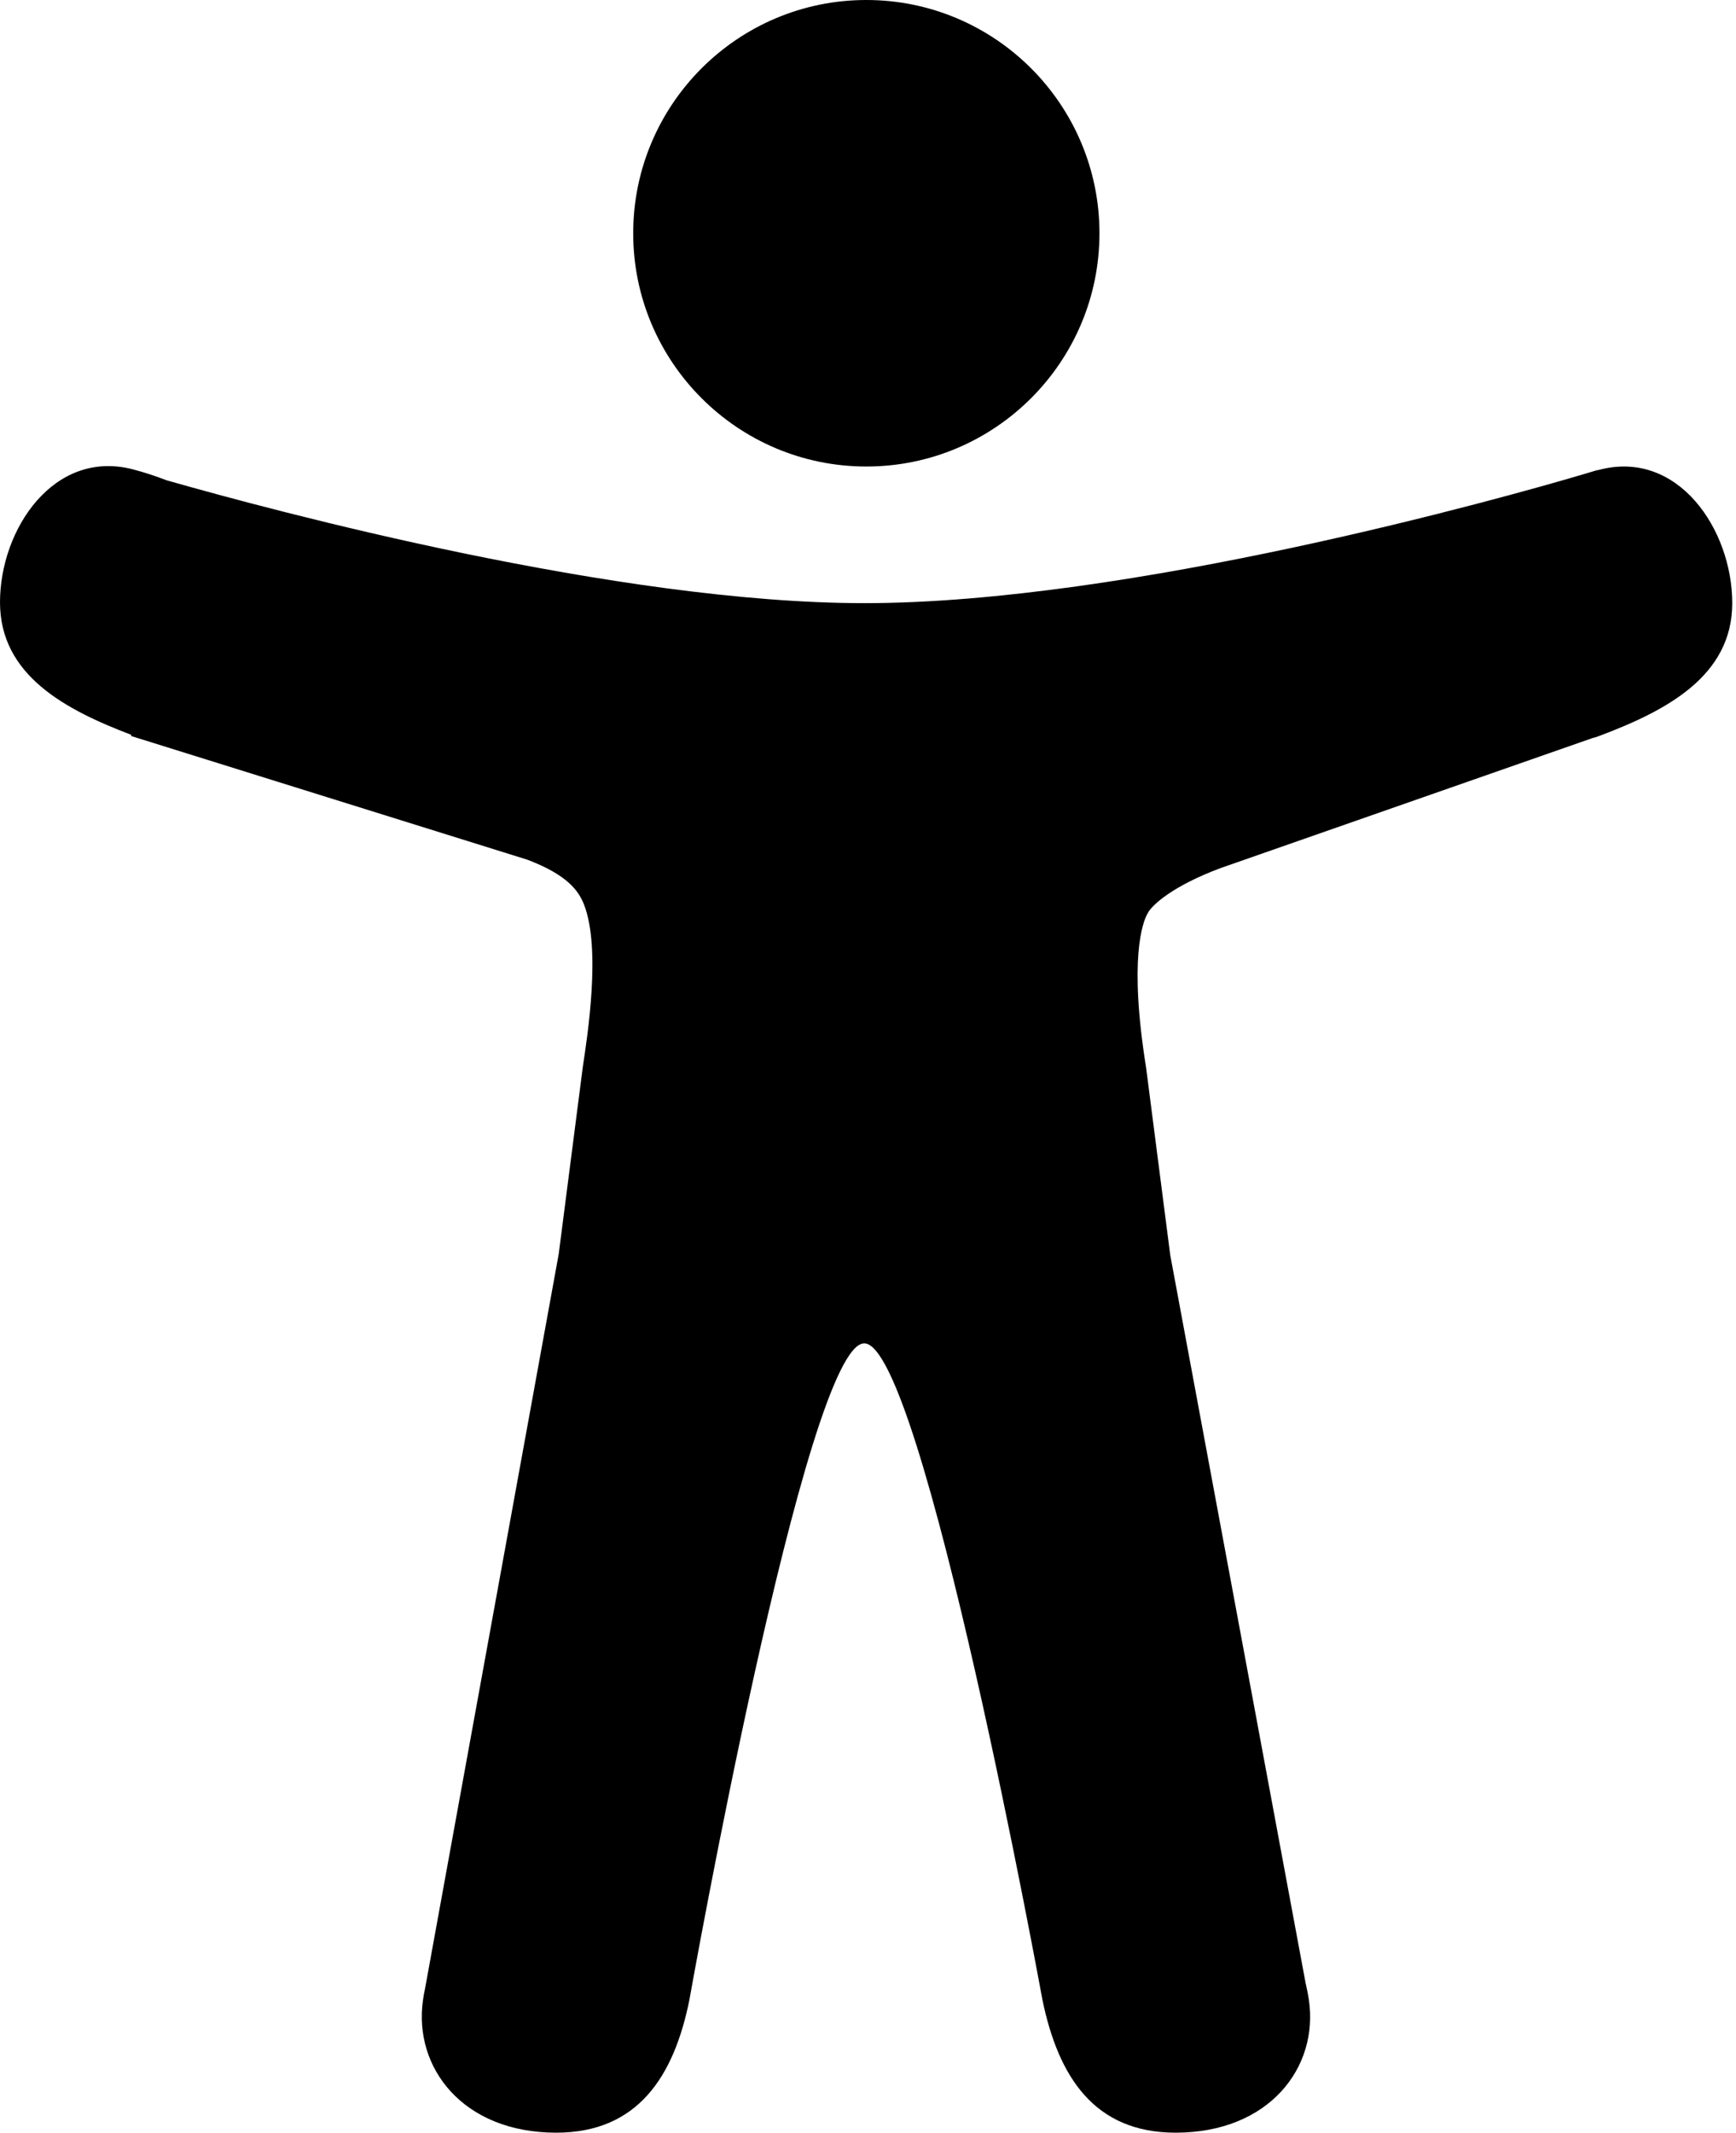
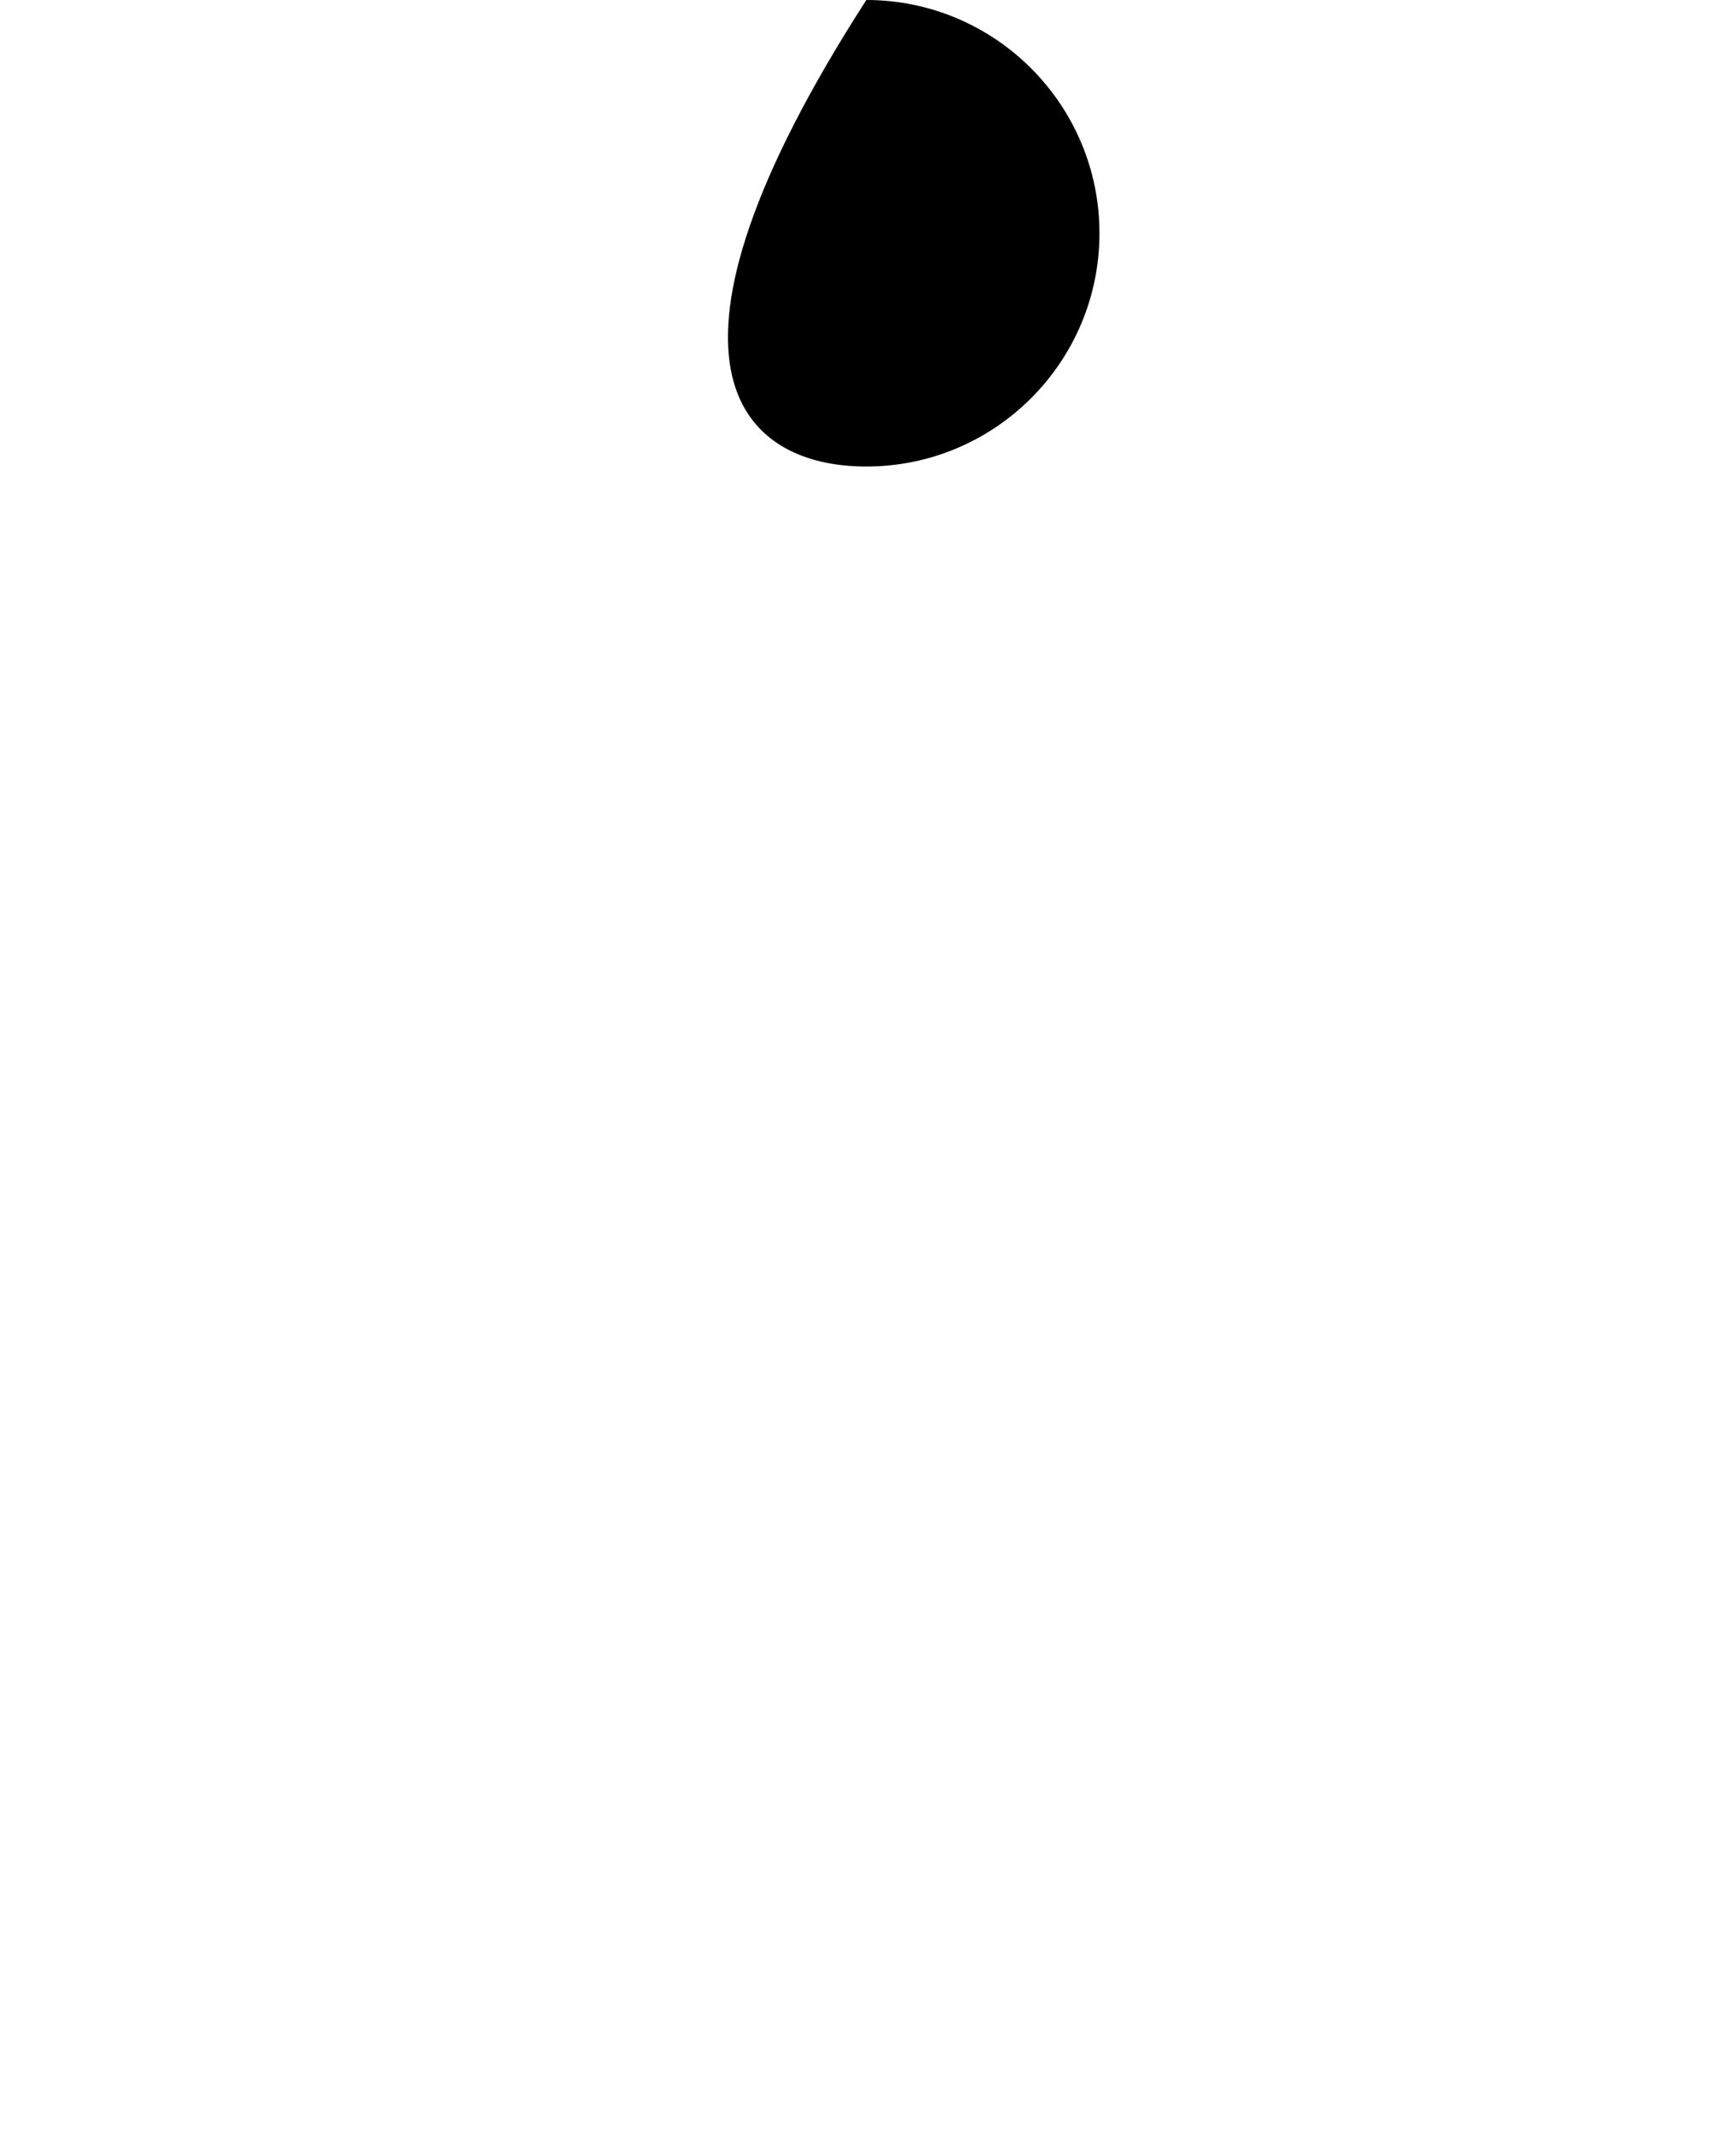
<svg xmlns="http://www.w3.org/2000/svg" width="100%" height="100%" viewBox="0 0 417 512" version="1.1" xml:space="preserve" style="fill-rule:evenodd;clip-rule:evenodd;stroke-linejoin:round;stroke-miterlimit:2;">
  <g transform="matrix(1,0,0,1,-47.9,0)">
    <g>
-       <path d="M256,112C286.9,112 312,86.9 312,56C312,25.1 286.9,0 256,0C225.1,0 200,25.1 200,56C200,86.9 225.1,112 256,112Z" style="fill-rule:nonzero;" />
-       <path d="M432,112.8L431.5,112.9L431.1,113C430.1,113.3 429.1,113.6 428.1,113.9C409.5,119.4 319.2,144.8 255.5,144.8C196.4,144.8 114.2,122.8 87.9,115.3C85.3,114.3 82.6,113.4 79.9,112.7C60.9,107.7 47.9,127 47.9,144.6C47.9,162.1 63.6,170.4 79.4,176.4L79.4,176.7L174.6,206.4C184.3,210.1 186.9,213.9 188.2,217.2C192.3,227.8 189,248.8 187.9,256.1L182.1,301.1L150,477.4C149.9,477.9 149.8,478.4 149.7,478.9L149.5,480.2C147.2,496.3 159,512 181.5,512C201.1,512 209.8,498.5 213.5,480.1C213.5,480.1 241.5,322.5 255.5,322.5C269.5,322.5 298.3,480.1 298.3,480.1C302.1,498.5 310.7,512 330.3,512C352.8,512 364.7,496.3 362.3,480.1C362.1,478.7 361.8,477.4 361.5,476L329,301.3L323.2,256.3C319,230.1 322.4,221.4 323.5,219.4C323.5,219.4 323.6,219.3 323.6,219.2C324.7,217.2 329.6,212.7 341.1,208.4L430.4,177.2C430.9,177.1 431.5,176.9 432,176.7C448,170.7 464,162.4 464,144.8C464,127.2 451,107.8 432,112.8Z" style="fill-rule:nonzero;" />
+       <path d="M256,112C286.9,112 312,86.9 312,56C312,25.1 286.9,0 256,0C200,86.9 225.1,112 256,112Z" style="fill-rule:nonzero;" />
    </g>
  </g>
</svg>